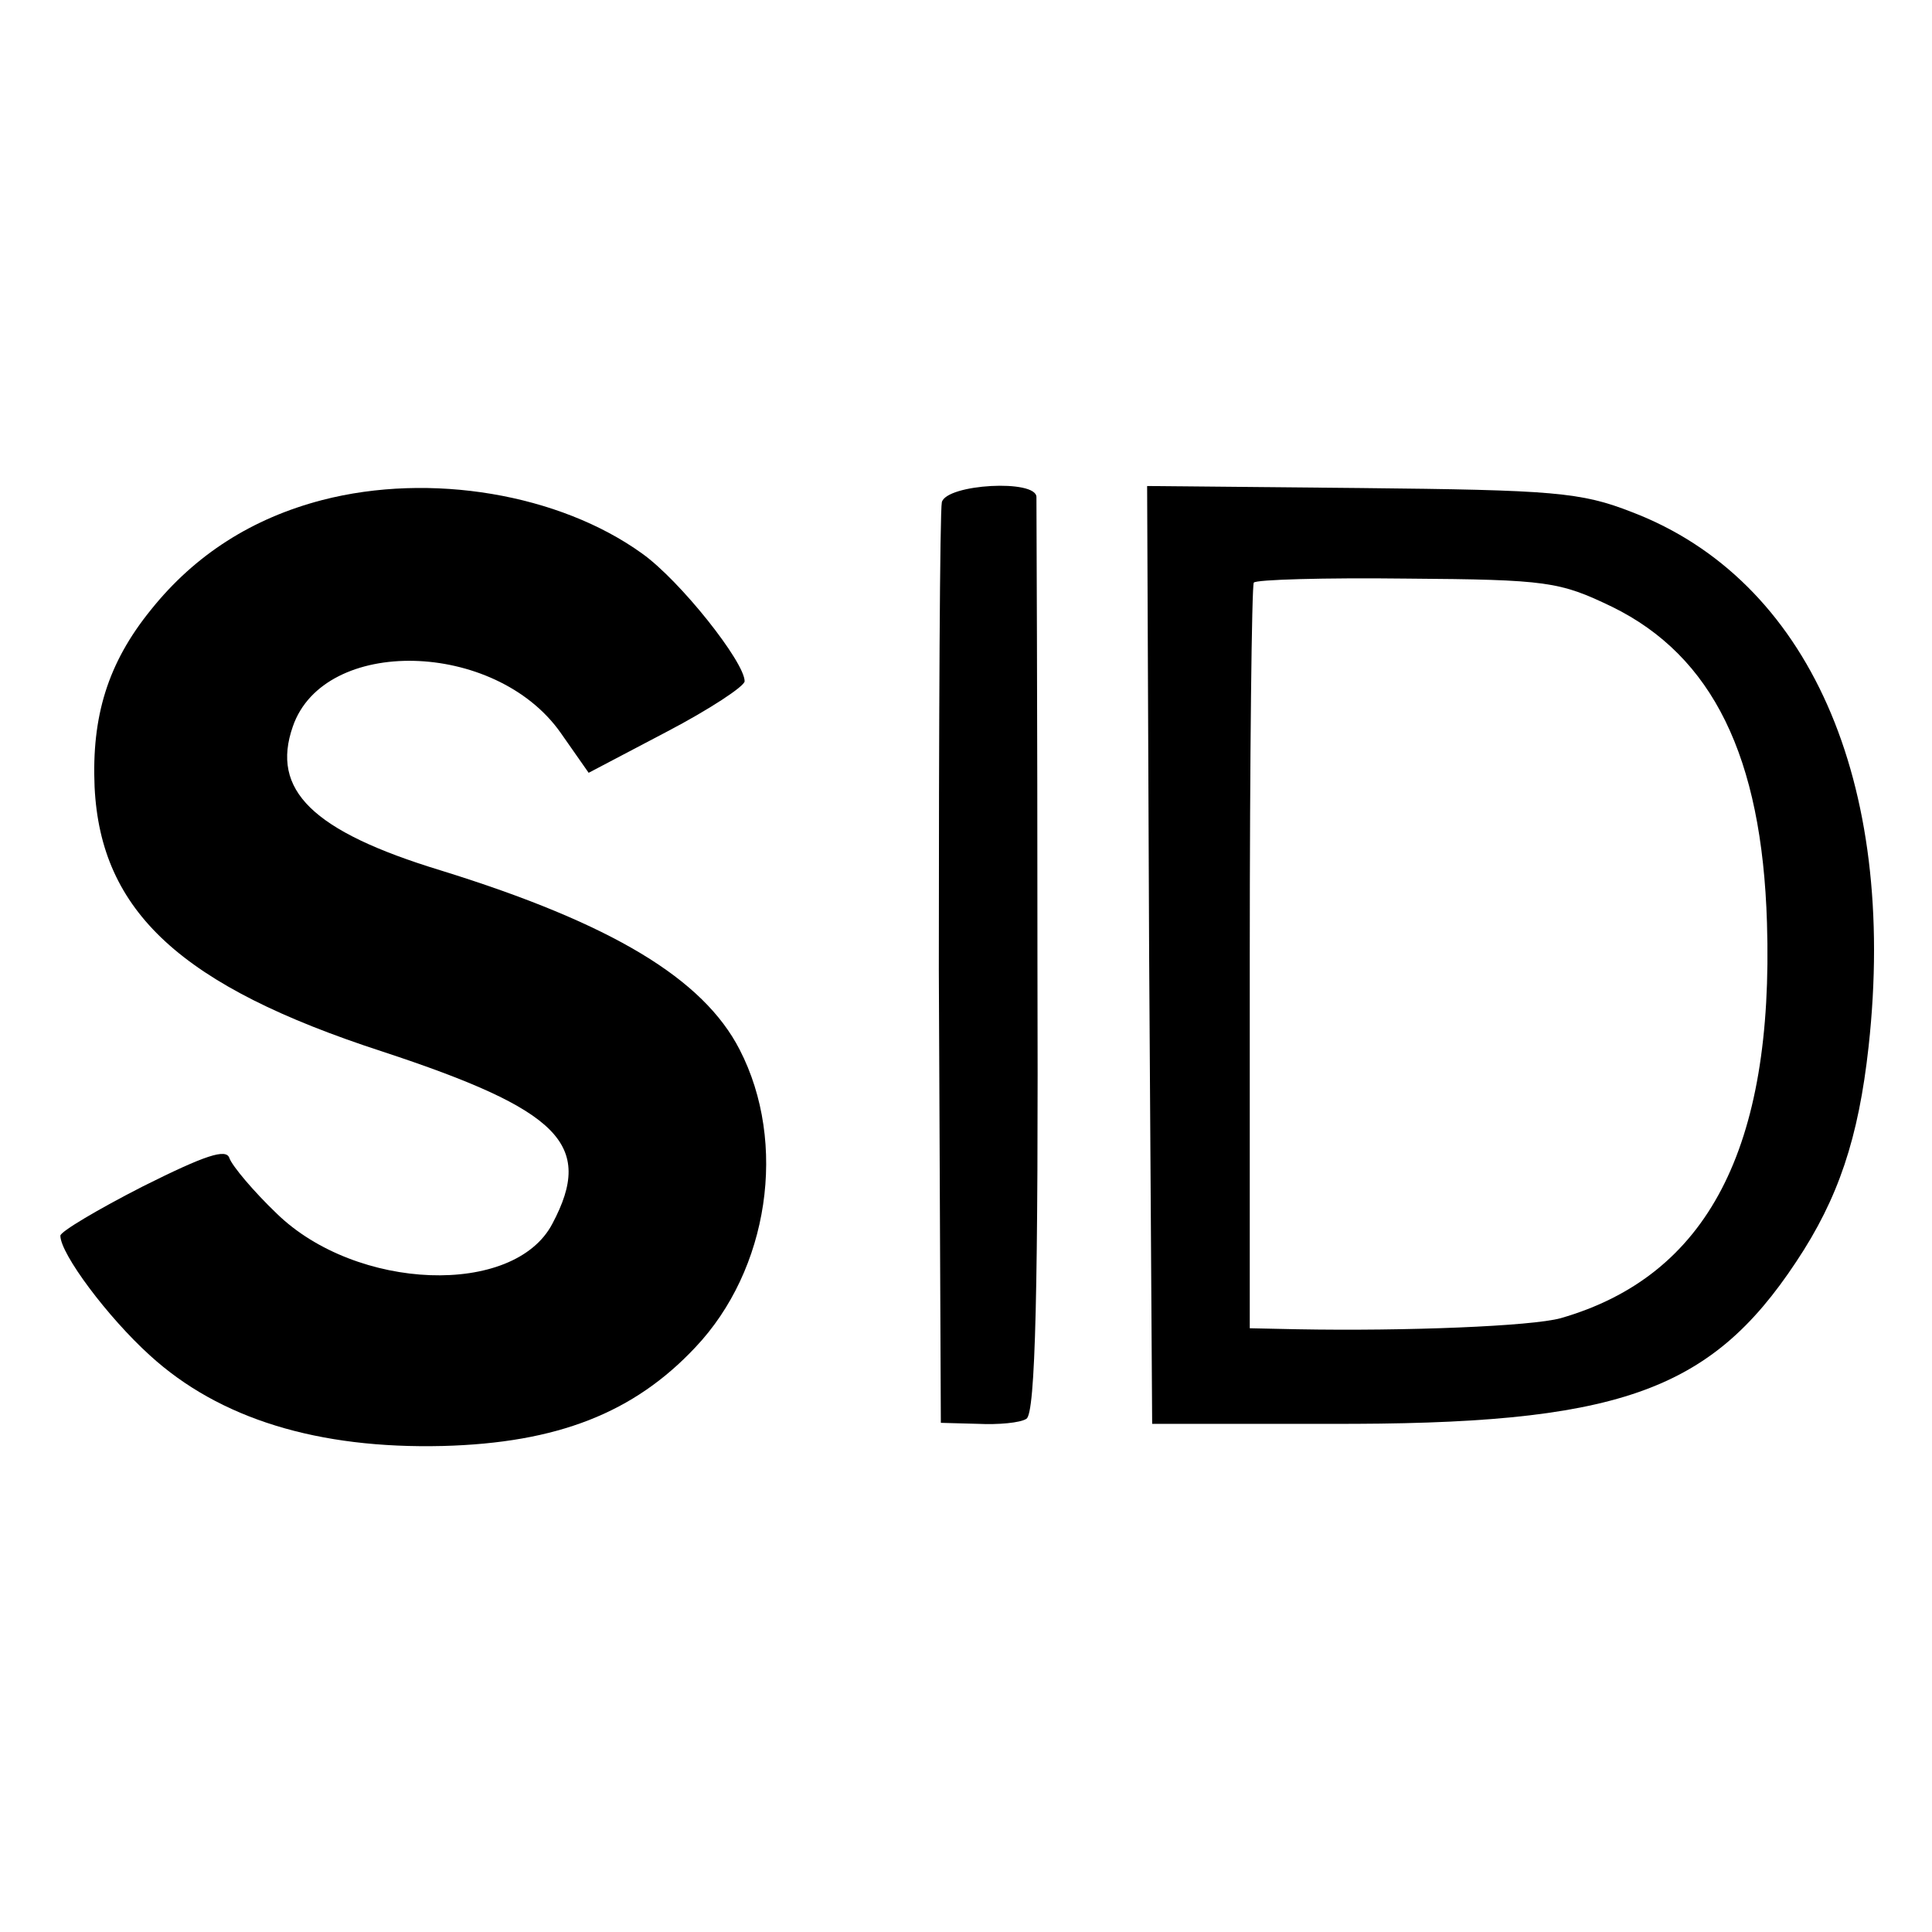
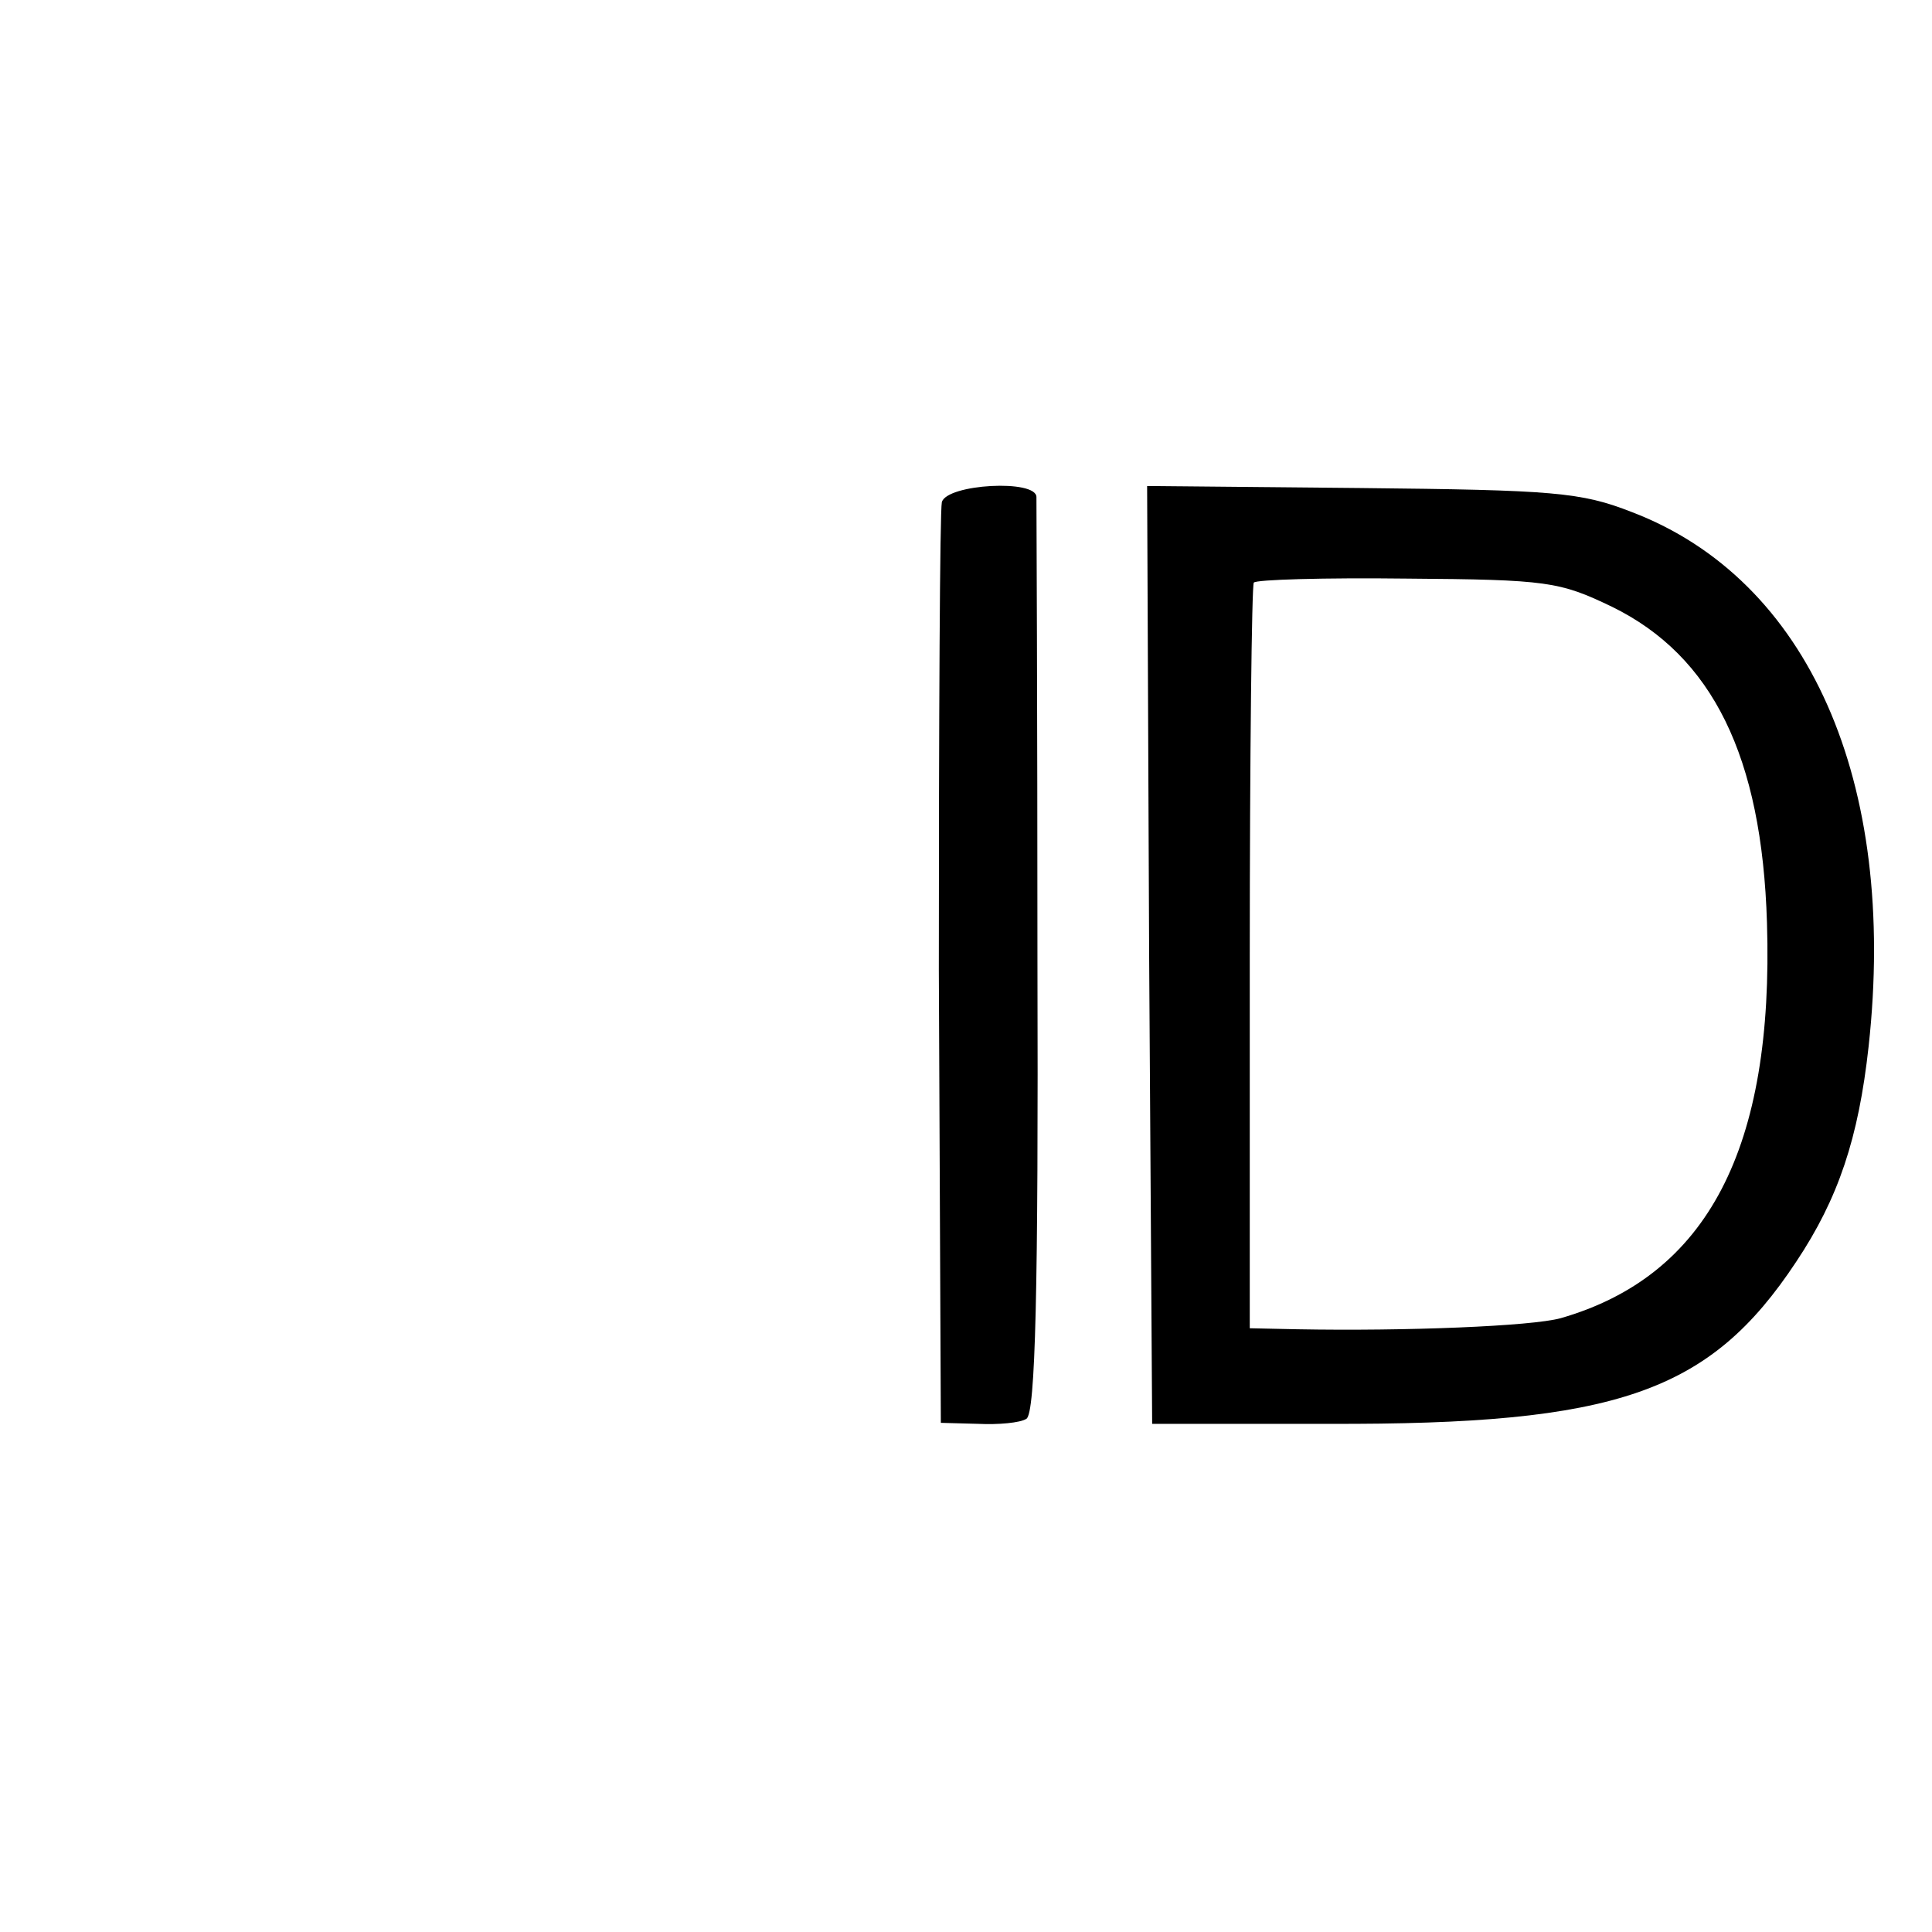
<svg xmlns="http://www.w3.org/2000/svg" version="1.0" width="192pt" height="192pt" viewBox="0 0 192 192" preserveAspectRatio="xMidYMid meet">
  <g transform="translate(0,192) scale(0.1,-0.1)" fill="#000000" stroke="none">
-     <path d="M320 1423 c-69 -18 -126 -54 -170 -109 -43 -53 -59 -106 -56 -176 6 -124 86 -198 286 -263 176 -58 211 -92 169 -171 -38 -73 -195 -67 -274 10 -23 22 -44 47 -47 55 -3 10 -24 3 -86 -28 -45 -23 -82 -45 -82 -49 0 -18 47 -81 89 -119 69 -63 167 -93 291 -90 114 3 190 33 251 98 73 77 92 203 44 296 -36 70 -126 125 -297 178 -128 39 -169 80 -147 143 31 90 201 86 266 -6 l28 -40 78 41 c42 22 77 45 77 50 0 19 -64 100 -102 127 -82 59 -210 81 -318 53z" />
    <path d="M936 1421 c-2 -9 -3 -218 -3 -465 l2 -450 37 -1 c20 -1 42 1 48 5 9 5 12 128 11 456 0 247 -1 454 -1 460 0 18 -89 13 -94 -5z" />
    <path d="M1142 971 l3 -466 175 0 c287 -1 379 31 465 161 42 63 62 123 72 214 29 264 -60 464 -235 531 -51 20 -78 22 -270 24 l-212 2 2 -466z m460 346 c100 -49 149 -149 154 -314 7 -224 -59 -351 -205 -393 -29 -8 -154 -13 -262 -11 l-47 1 0 368 c0 202 2 370 4 373 2 3 70 5 152 4 140 -1 152 -3 204 -28z" />
  </g>
</svg>